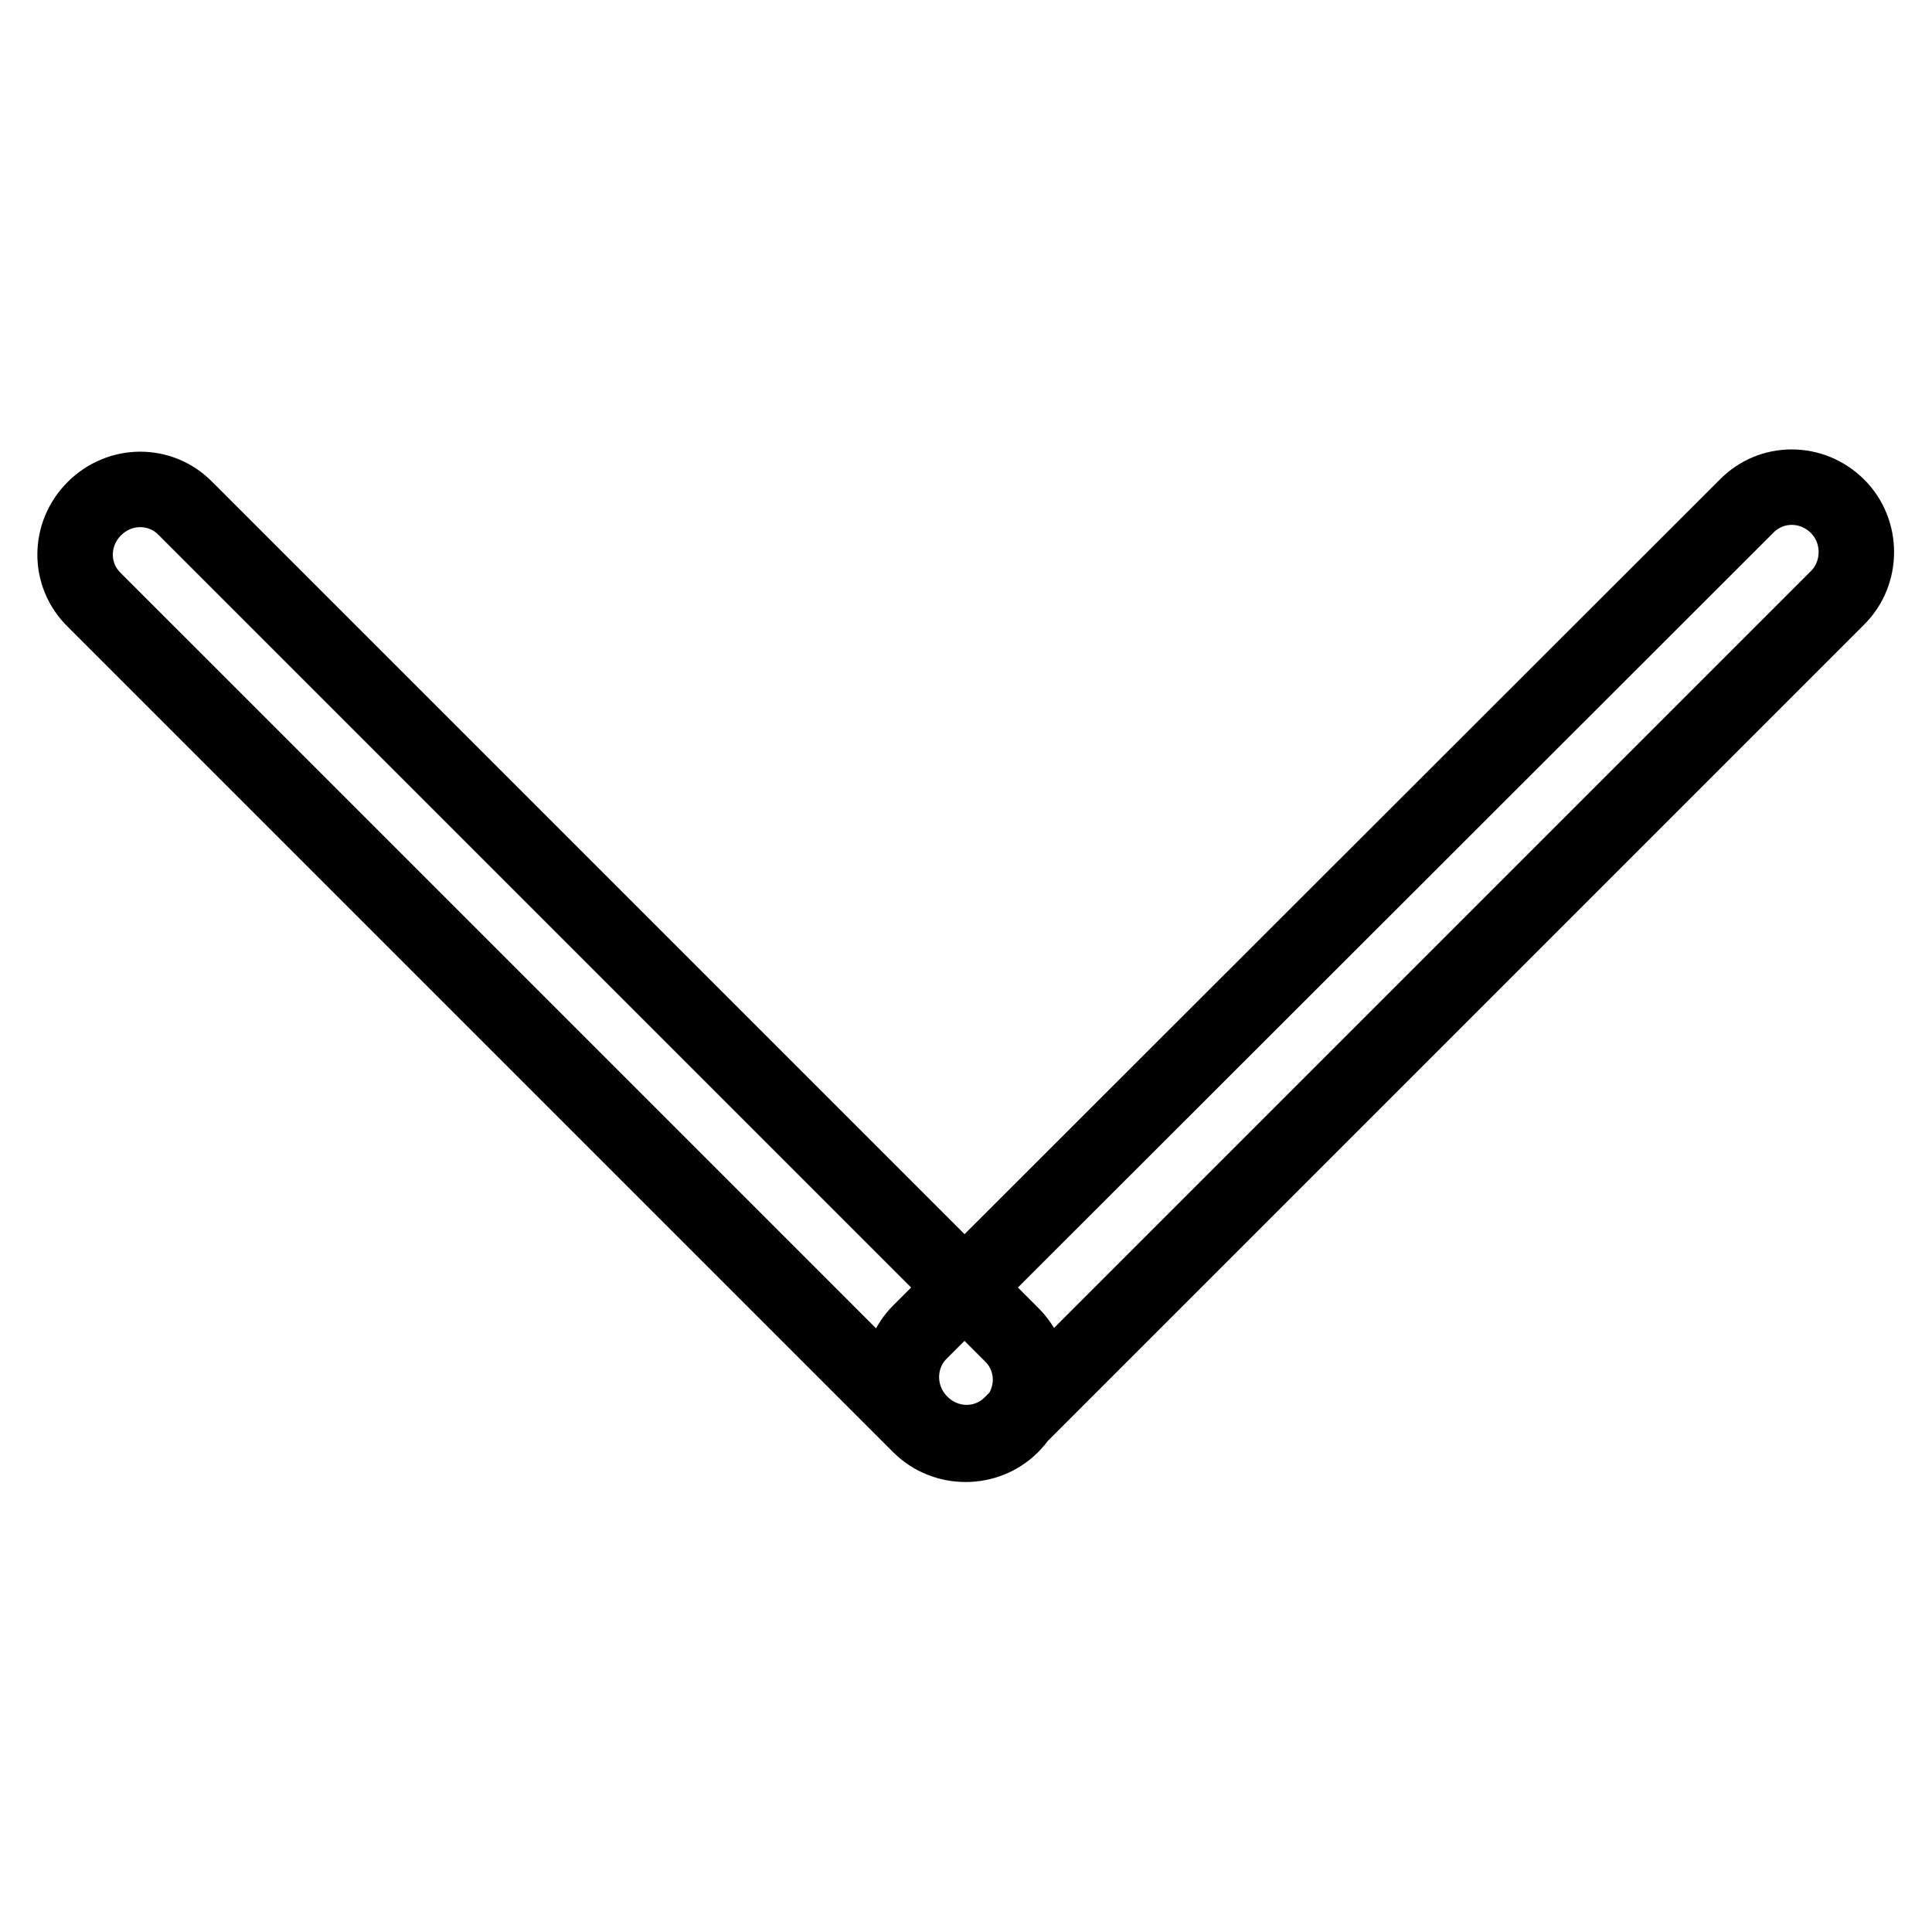
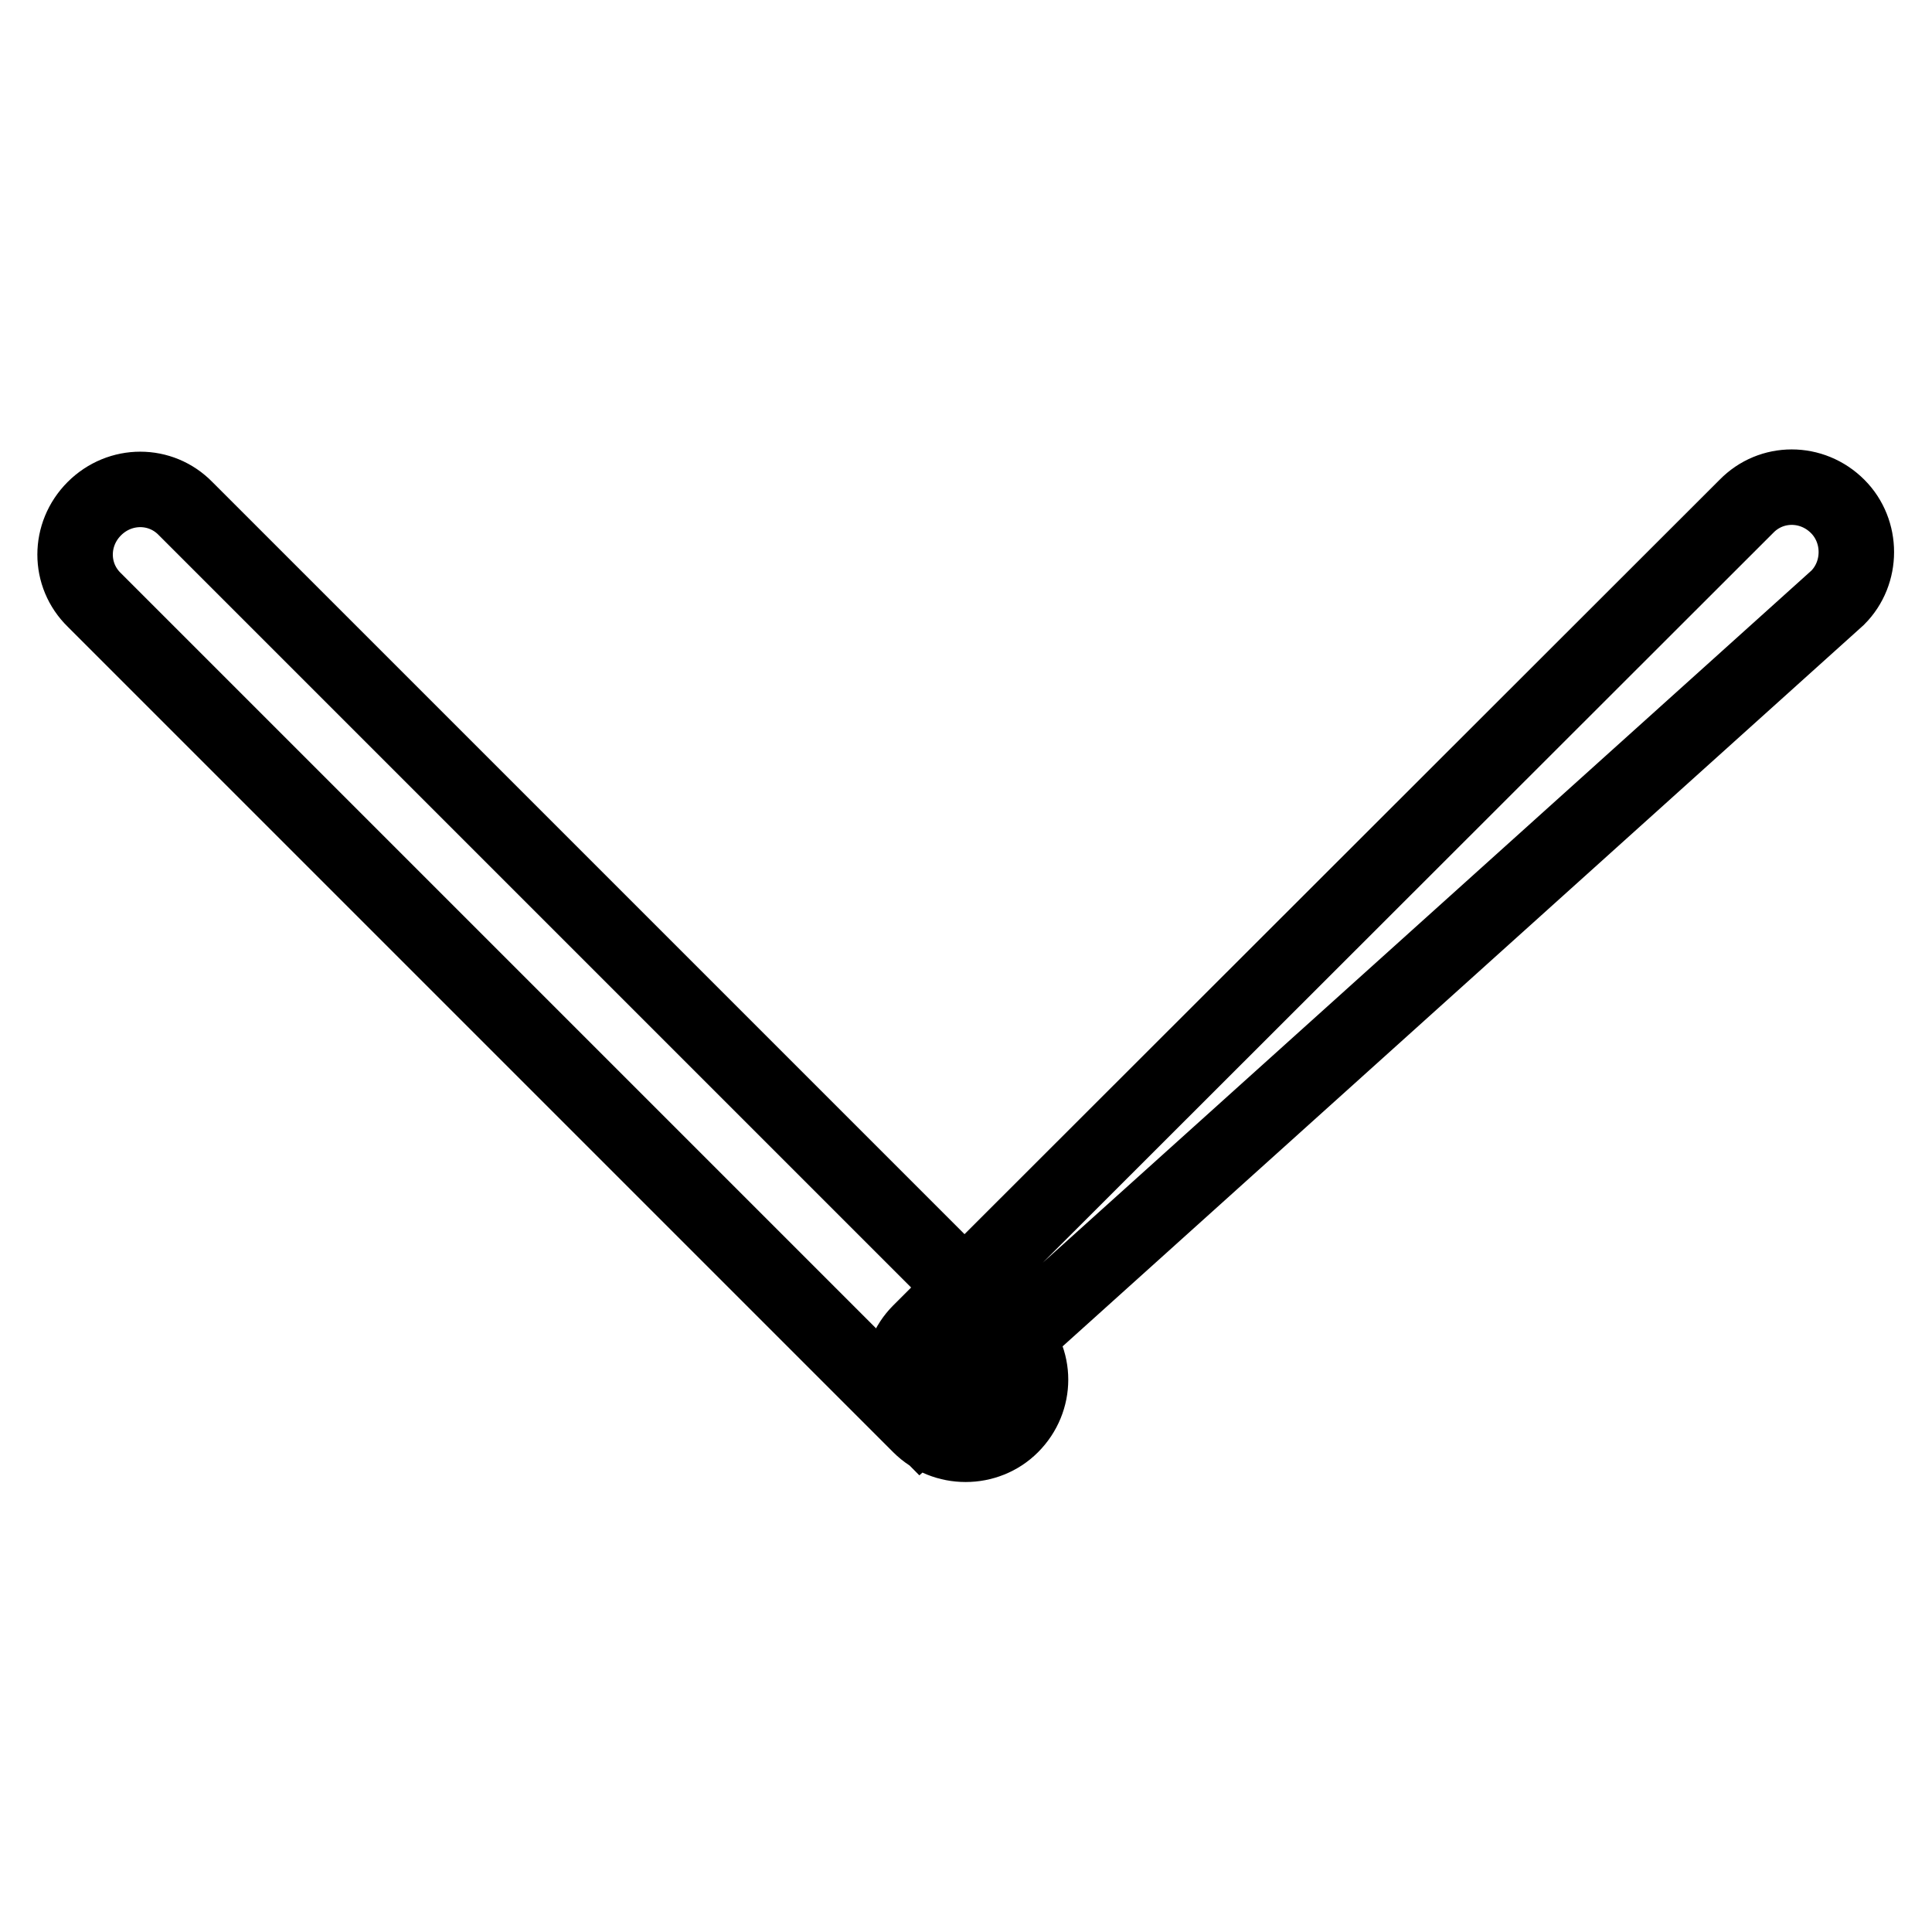
<svg xmlns="http://www.w3.org/2000/svg" version="1.1" x="0px" y="0px" viewBox="0 0 256 256" enable-background="new 0 0 256 256" xml:space="preserve">
  <g>
-     <path stroke-width="10" fill-opacity="0" stroke="#000000" d="M122,188.6c3.4,3.4,8.8,3.4,12.1,0L243.5,79.2c3.3-3.3,3.3-8.8,0-12.1l0,0c-3.4-3.4-8.8-3.4-12.1,0 L121.9,176.5C118.6,179.8,118.6,185.2,122,188.6L122,188.6z M12.5,67.4c-3.4,3.4-3.4,8.8,0,12.1l109.4,109.4 c3.3,3.3,8.8,3.3,12.1,0l0,0c3.4-3.4,3.4-8.8,0-12.1L24.6,67.4C21.3,64,15.9,64,12.5,67.4L12.5,67.4L12.5,67.4z" />
+     <path stroke-width="10" fill-opacity="0" stroke="#000000" d="M122,188.6L243.5,79.2c3.3-3.3,3.3-8.8,0-12.1l0,0c-3.4-3.4-8.8-3.4-12.1,0 L121.9,176.5C118.6,179.8,118.6,185.2,122,188.6L122,188.6z M12.5,67.4c-3.4,3.4-3.4,8.8,0,12.1l109.4,109.4 c3.3,3.3,8.8,3.3,12.1,0l0,0c3.4-3.4,3.4-8.8,0-12.1L24.6,67.4C21.3,64,15.9,64,12.5,67.4L12.5,67.4L12.5,67.4z" />
  </g>
</svg>